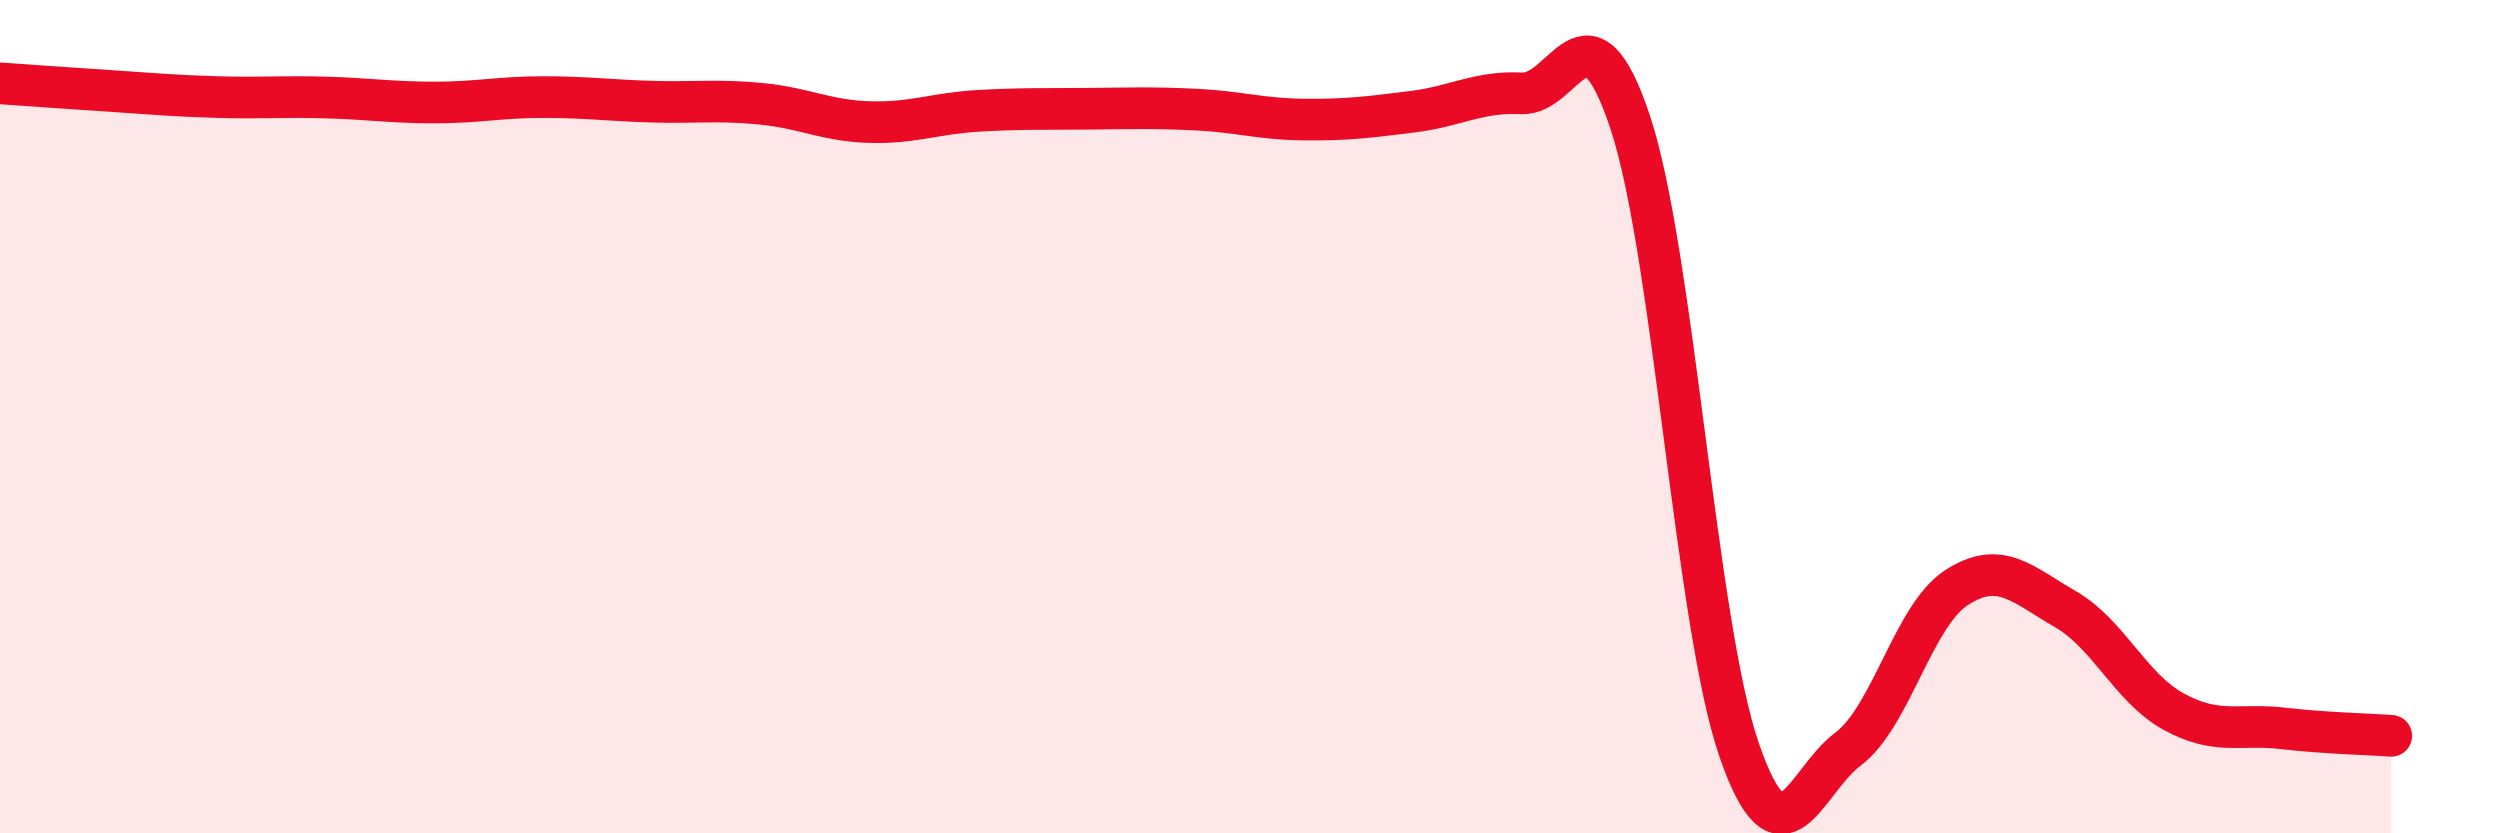
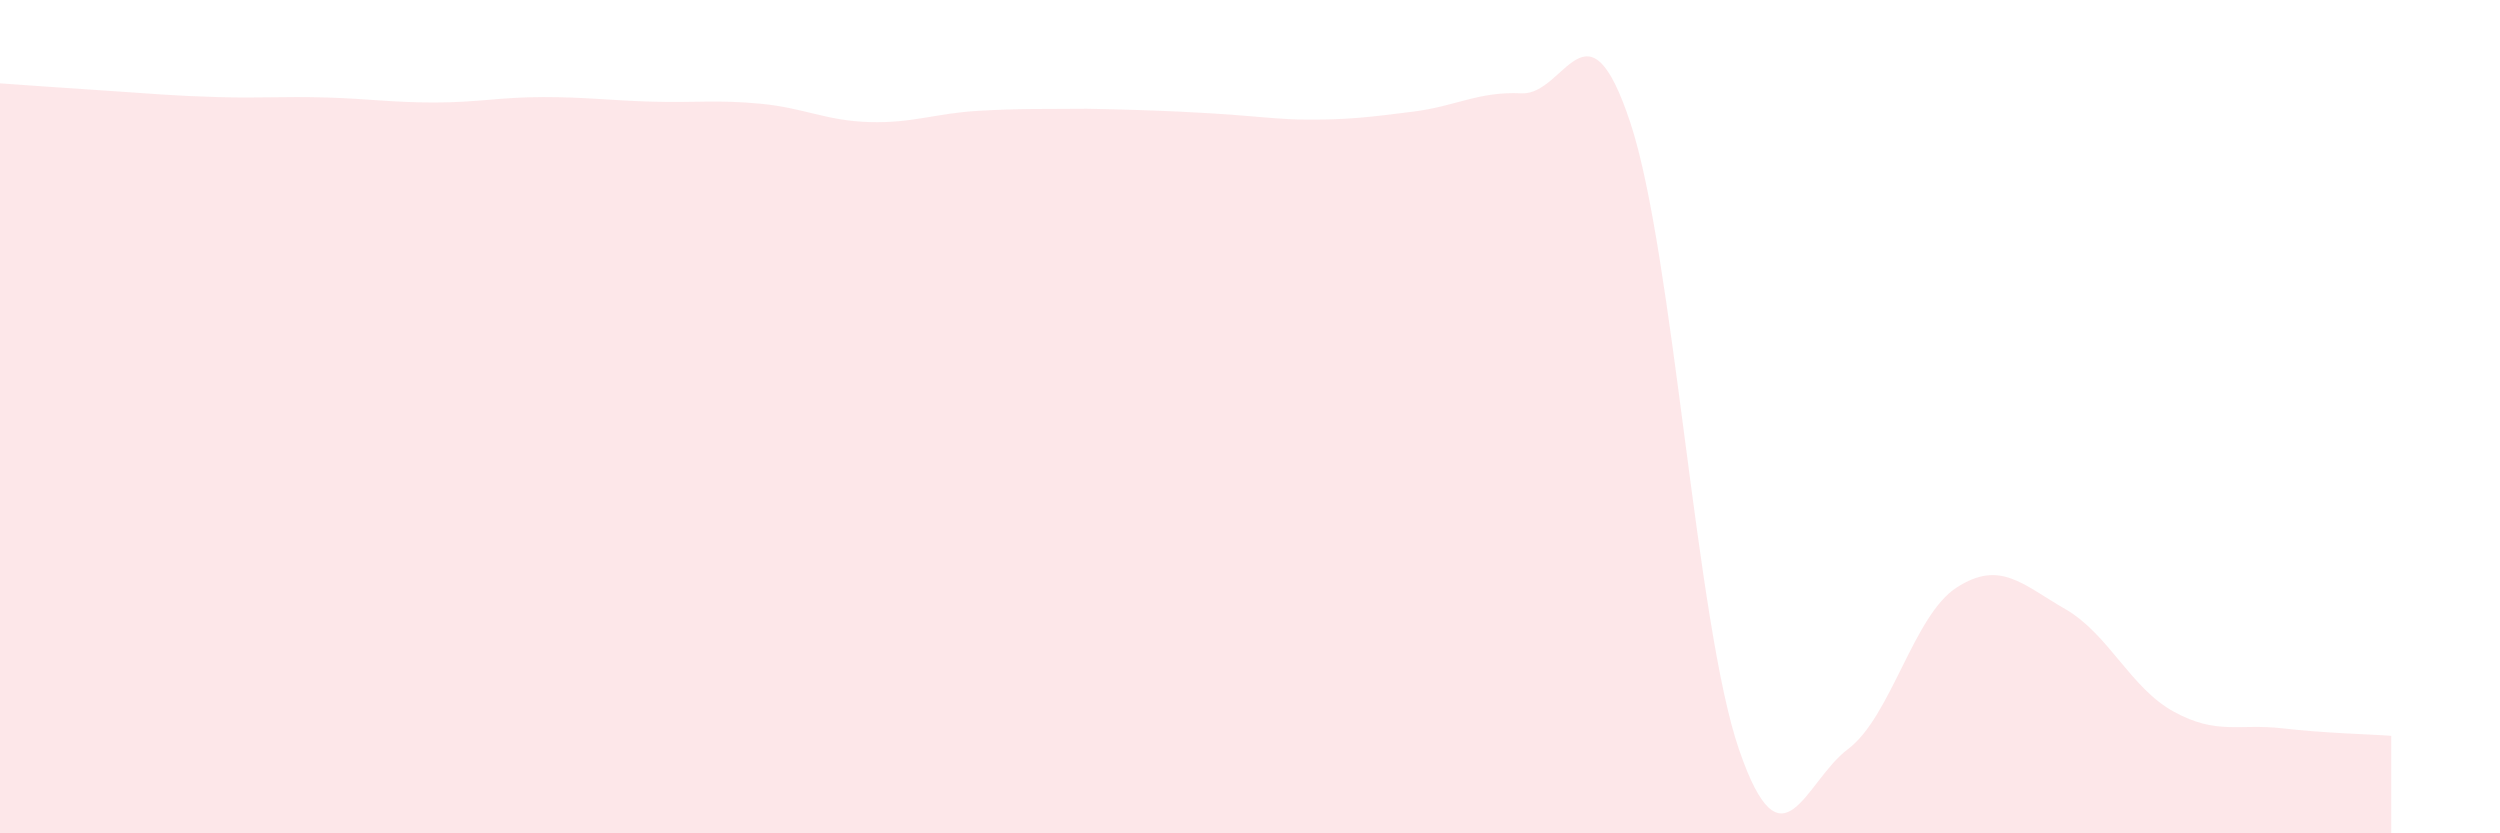
<svg xmlns="http://www.w3.org/2000/svg" width="60" height="20" viewBox="0 0 60 20">
-   <path d="M 0,2 C 0.52,2.04 1.57,2.11 2.61,2.18 C 3.65,2.25 4.18,2.3 5.22,2.33 C 6.26,2.36 6.79,2.31 7.83,2.34 C 8.87,2.37 9.39,2.46 10.43,2.46 C 11.47,2.46 12,2.33 13.04,2.33 C 14.08,2.33 14.61,2.41 15.65,2.44 C 16.69,2.47 17.22,2.39 18.26,2.49 C 19.3,2.59 19.83,2.9 20.87,2.93 C 21.91,2.96 22.44,2.72 23.48,2.66 C 24.52,2.6 25.05,2.62 26.09,2.61 C 27.13,2.6 27.66,2.58 28.7,2.63 C 29.74,2.68 30.26,2.86 31.3,2.87 C 32.34,2.88 32.87,2.81 33.91,2.68 C 34.95,2.55 35.48,2.19 36.52,2.24 C 37.56,2.29 38.09,-0.2 39.13,2.95 C 40.17,6.1 40.7,14.99 41.74,18 C 42.78,21.01 43.31,18.76 44.35,17.98 C 45.39,17.2 45.92,14.77 46.96,14.1 C 48,13.43 48.53,14.02 49.57,14.62 C 50.61,15.22 51.13,16.51 52.17,17.08 C 53.21,17.65 53.74,17.36 54.78,17.48 C 55.82,17.6 56.87,17.62 57.39,17.66L57.39 20L0 20Z" fill="#EB0A25" opacity="0.1" stroke-linecap="round" stroke-linejoin="round" />
-   <path d="M 0,2 C 0.52,2.04 1.57,2.11 2.61,2.18 C 3.65,2.25 4.18,2.3 5.22,2.33 C 6.26,2.36 6.79,2.31 7.83,2.34 C 8.87,2.37 9.39,2.46 10.43,2.46 C 11.47,2.46 12,2.33 13.04,2.33 C 14.08,2.33 14.61,2.41 15.65,2.44 C 16.69,2.47 17.22,2.39 18.26,2.49 C 19.3,2.59 19.83,2.9 20.87,2.93 C 21.91,2.96 22.44,2.72 23.48,2.66 C 24.52,2.6 25.05,2.62 26.09,2.61 C 27.13,2.6 27.66,2.58 28.7,2.63 C 29.74,2.68 30.26,2.86 31.3,2.87 C 32.34,2.88 32.87,2.81 33.91,2.68 C 34.95,2.55 35.48,2.19 36.52,2.24 C 37.56,2.29 38.09,-0.2 39.13,2.95 C 40.17,6.1 40.7,14.99 41.74,18 C 42.78,21.01 43.31,18.76 44.35,17.98 C 45.39,17.2 45.92,14.77 46.96,14.1 C 48,13.43 48.53,14.02 49.57,14.62 C 50.61,15.22 51.13,16.51 52.17,17.08 C 53.21,17.65 53.74,17.36 54.78,17.48 C 55.82,17.6 56.87,17.62 57.39,17.66" stroke="#EB0A25" stroke-width="1" fill="none" stroke-linecap="round" stroke-linejoin="round" />
+   <path d="M 0,2 C 0.52,2.04 1.57,2.11 2.61,2.18 C 3.65,2.25 4.18,2.3 5.22,2.33 C 6.26,2.36 6.79,2.31 7.83,2.34 C 8.87,2.37 9.39,2.46 10.43,2.46 C 11.47,2.46 12,2.33 13.04,2.33 C 14.08,2.33 14.61,2.41 15.65,2.44 C 16.69,2.47 17.22,2.39 18.26,2.49 C 19.3,2.59 19.83,2.9 20.87,2.93 C 21.91,2.96 22.44,2.72 23.48,2.66 C 24.52,2.6 25.05,2.62 26.09,2.61 C 29.74,2.68 30.26,2.86 31.3,2.87 C 32.34,2.88 32.87,2.81 33.91,2.68 C 34.95,2.55 35.48,2.19 36.52,2.24 C 37.56,2.29 38.09,-0.2 39.13,2.95 C 40.17,6.1 40.7,14.99 41.74,18 C 42.78,21.01 43.31,18.76 44.35,17.98 C 45.39,17.2 45.92,14.77 46.96,14.1 C 48,13.43 48.53,14.02 49.57,14.62 C 50.61,15.22 51.13,16.51 52.17,17.08 C 53.21,17.65 53.74,17.36 54.78,17.48 C 55.82,17.6 56.87,17.62 57.39,17.66L57.39 20L0 20Z" fill="#EB0A25" opacity="0.1" stroke-linecap="round" stroke-linejoin="round" />
</svg>